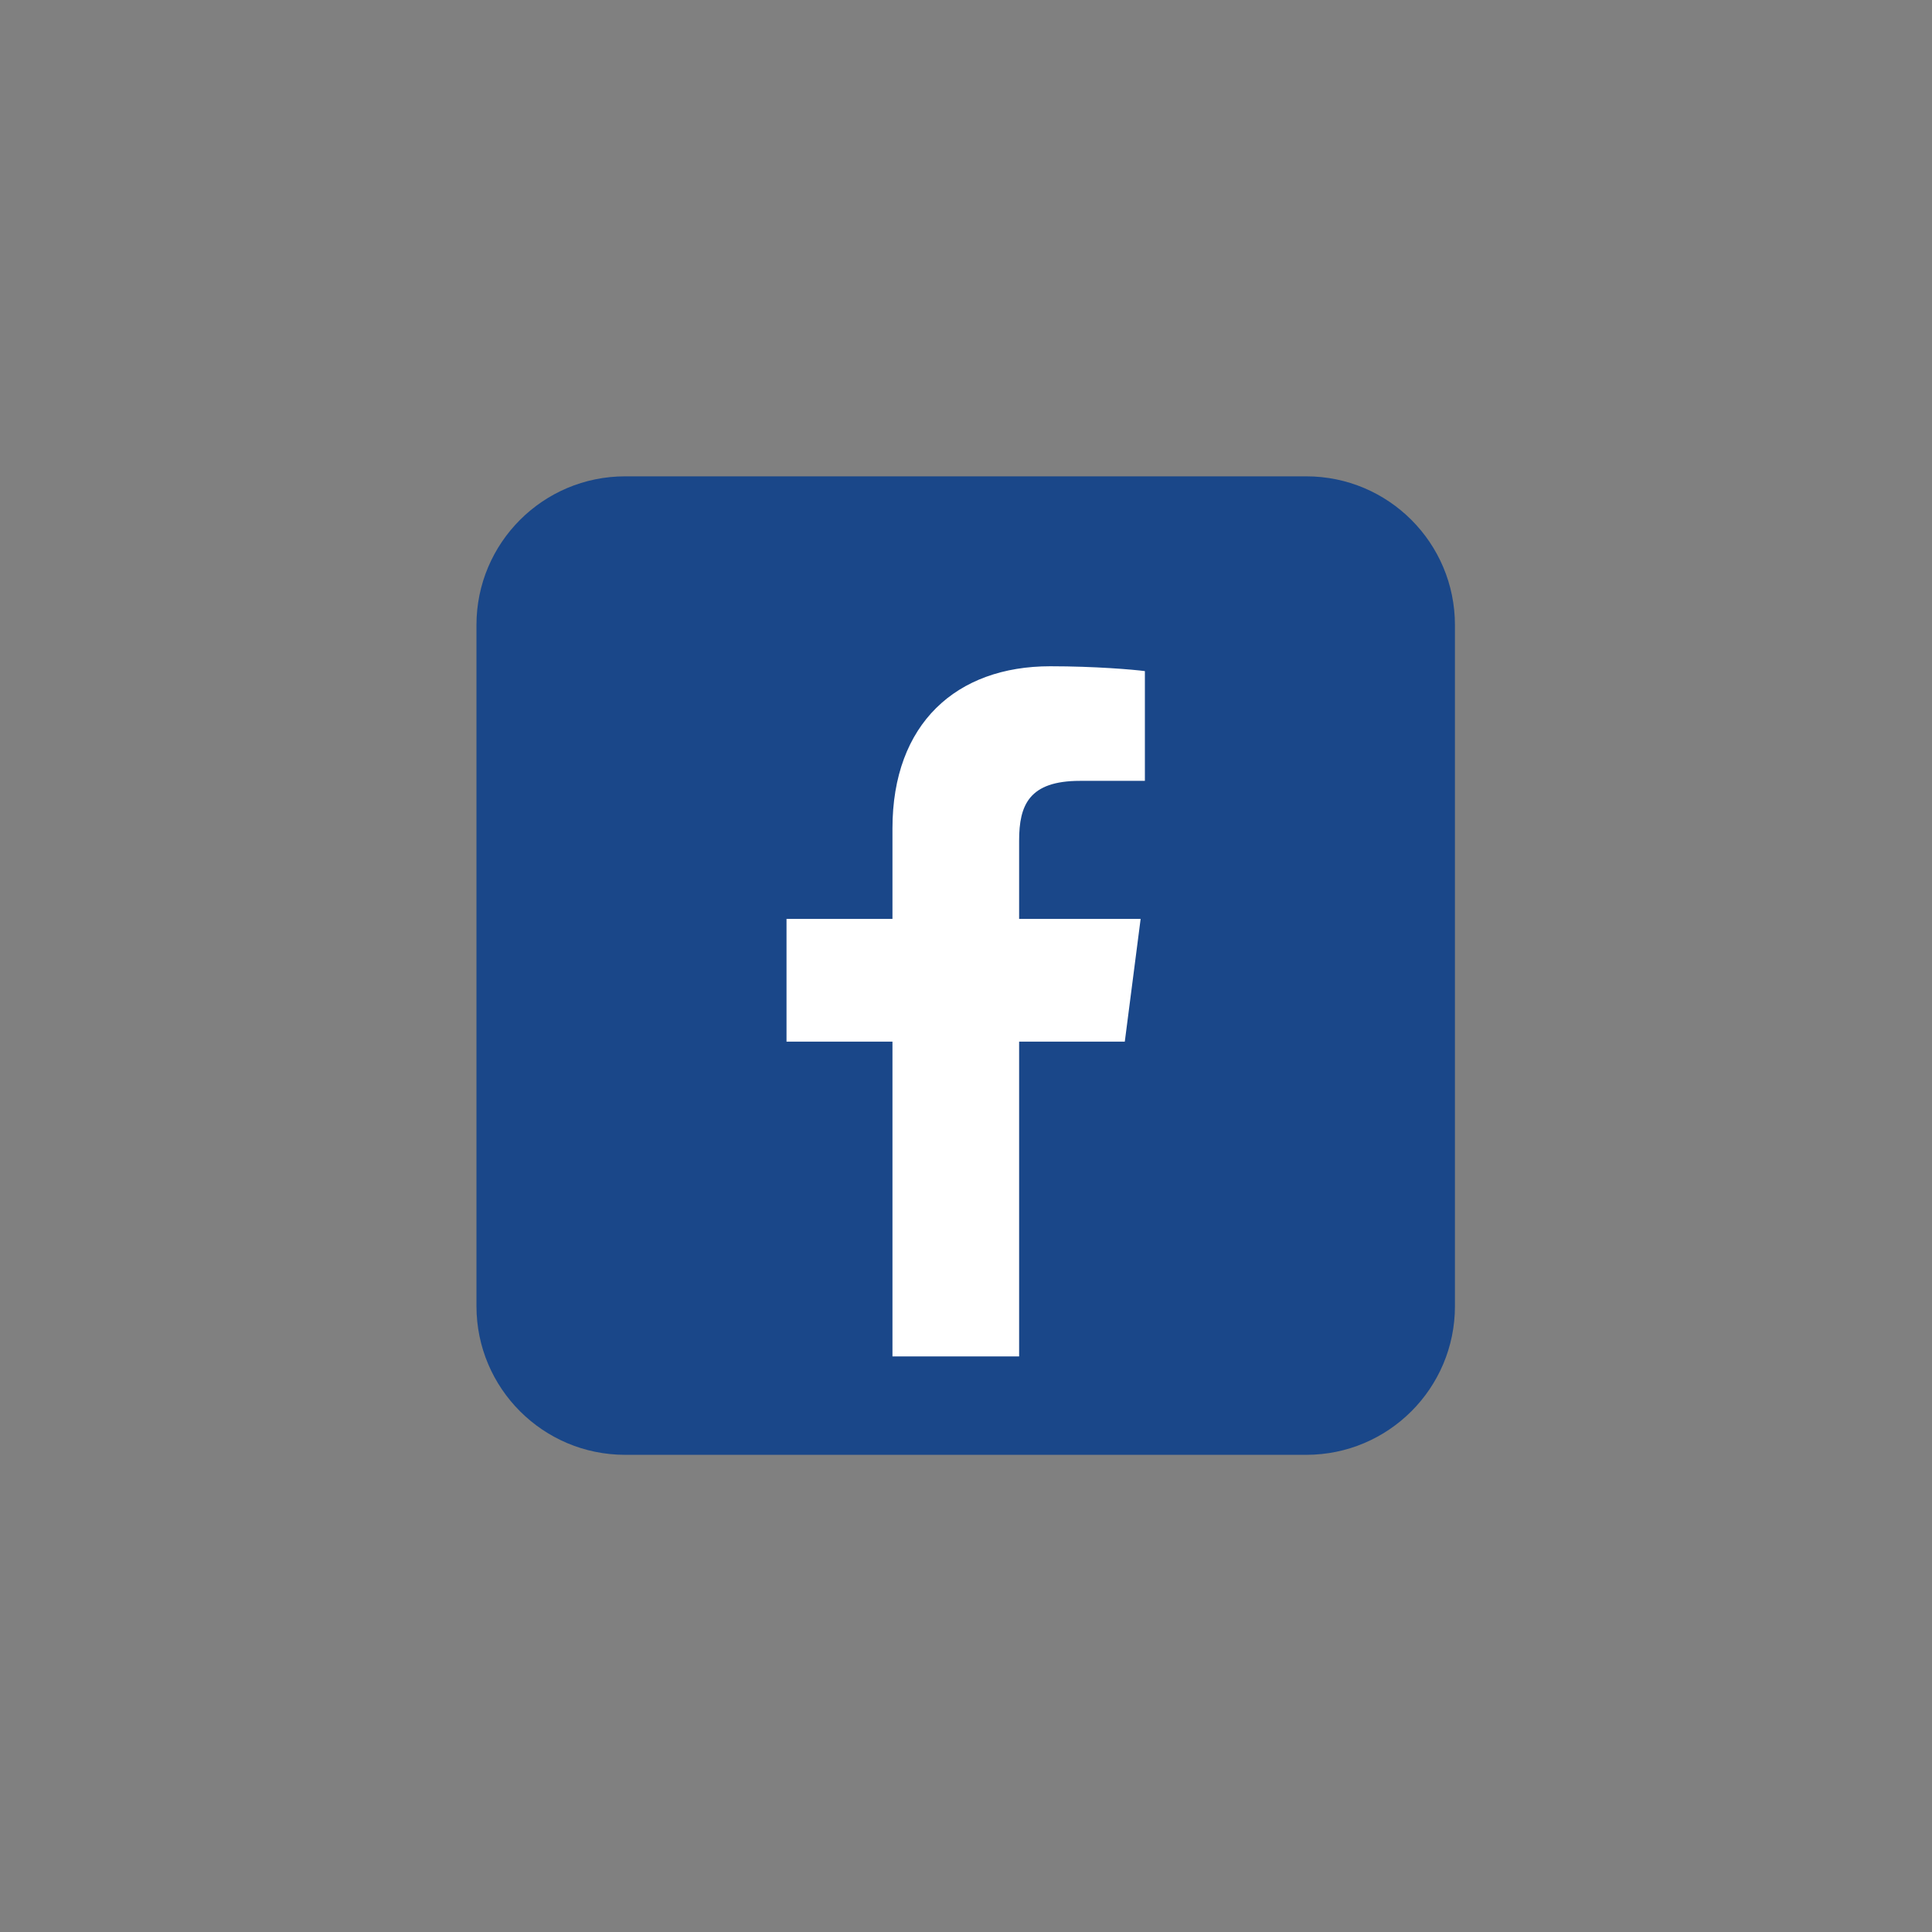
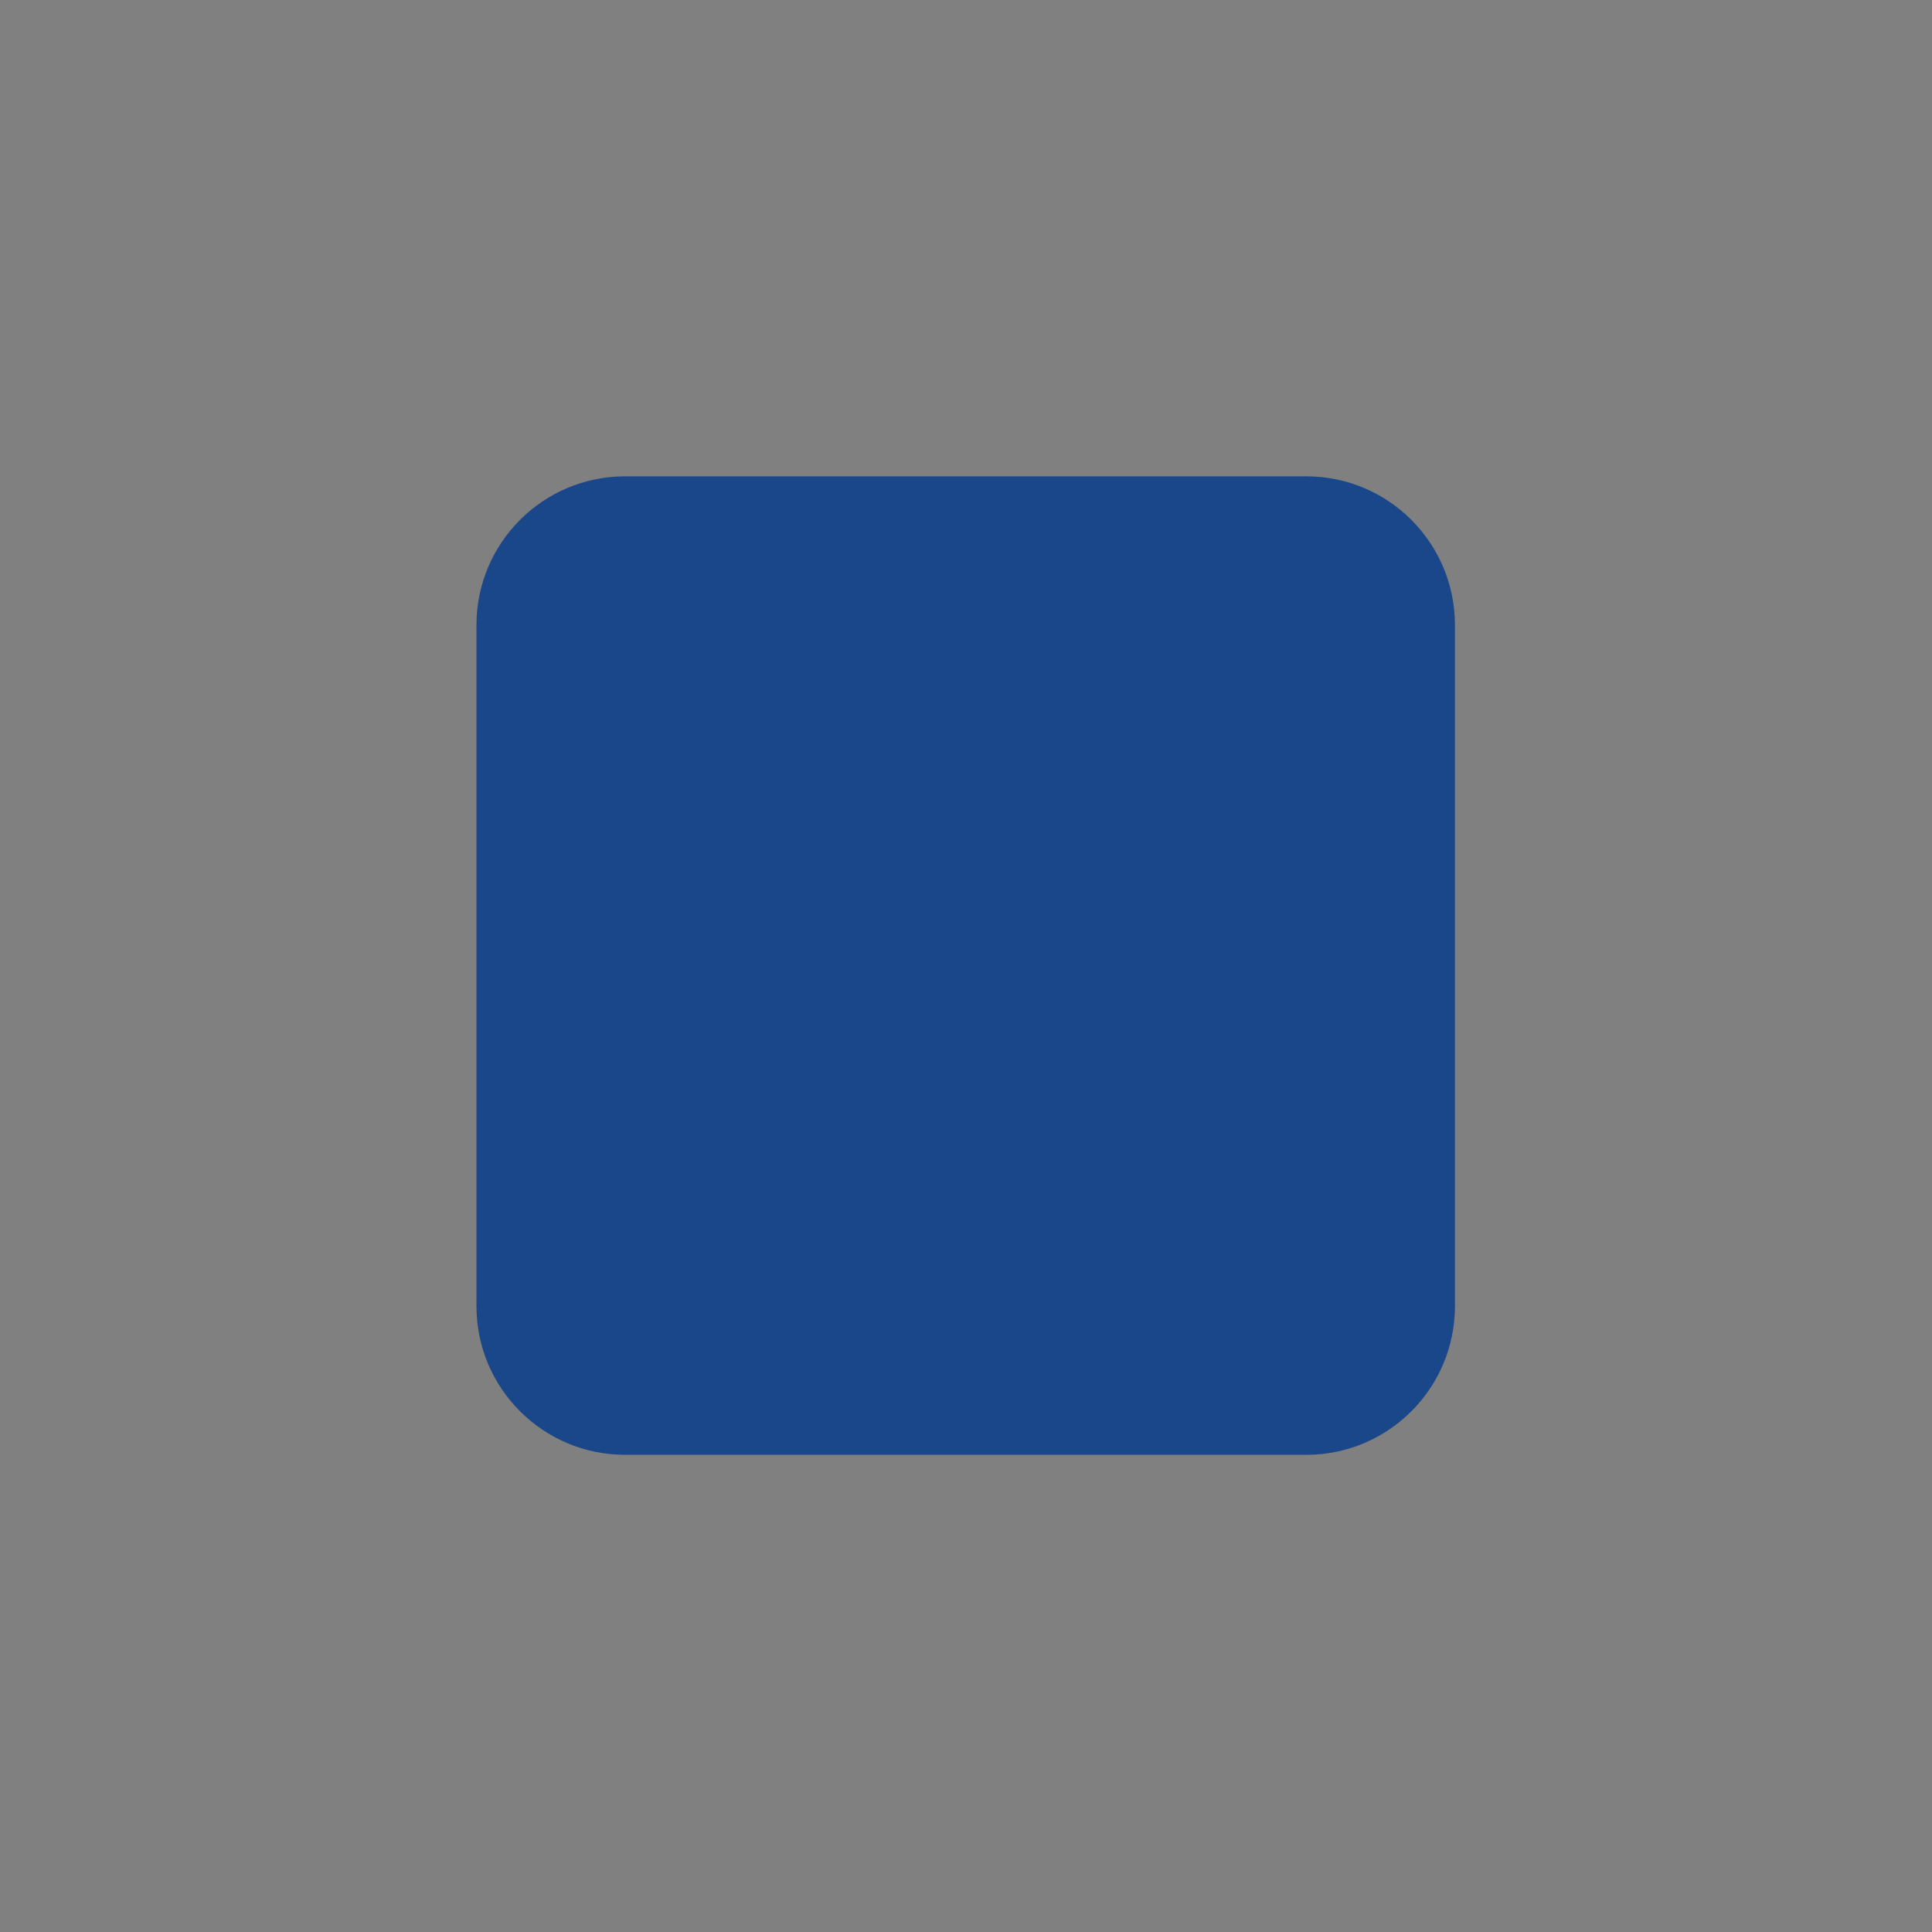
<svg xmlns="http://www.w3.org/2000/svg" width="1080" zoomAndPan="magnify" viewBox="0 0 810 810" height="1080" preserveAspectRatio="xMidYMid meet">
  <rect x="0" y="0" width="810" height="810" fill="#808080" stroke="none" />
  <defs>
    <clipPath id="20948e38f9">
-       <path d="M 199.742 199.742 L 609.992 199.742 L 609.992 609.992 L 199.742 609.992 Z M 199.742 199.742 " clip-rule="nonzero" />
+       <path d="M 199.742 199.742 L 609.992 199.742 L 609.992 609.992 L 199.742 609.992 Z " clip-rule="nonzero" />
    </clipPath>
  </defs>
  <g clip-path="url(#20948e38f9)">
    <path fill="#1a4789" d="M 609.992 547.605 C 609.992 582.035 582.082 609.941 547.656 609.941 L 262.094 609.941 C 227.668 609.941 199.758 582.035 199.758 547.605 L 199.758 262.047 C 199.758 227.617 227.668 199.707 262.094 199.707 L 547.652 199.707 C 582.082 199.707 609.988 227.617 609.988 262.047 L 609.988 547.605 Z M 609.992 547.605 " fill-opacity="1" fill-rule="nonzero" />
  </g>
-   <path fill="#ffffff" d="M 471.578 436.699 L 478.215 385.262 L 427.273 385.262 L 427.273 352.422 C 427.273 337.527 431.43 327.379 452.781 327.379 L 480 327.363 L 480 281.363 C 475.297 280.734 459.145 279.332 440.316 279.332 C 401.043 279.332 374.168 303.309 374.168 347.332 L 374.168 385.262 L 329.75 385.262 L 329.75 436.699 L 374.168 436.699 L 374.168 568.68 L 427.273 568.68 L 427.273 436.699 Z M 471.578 436.699 " fill-opacity="1" fill-rule="nonzero" />
</svg>